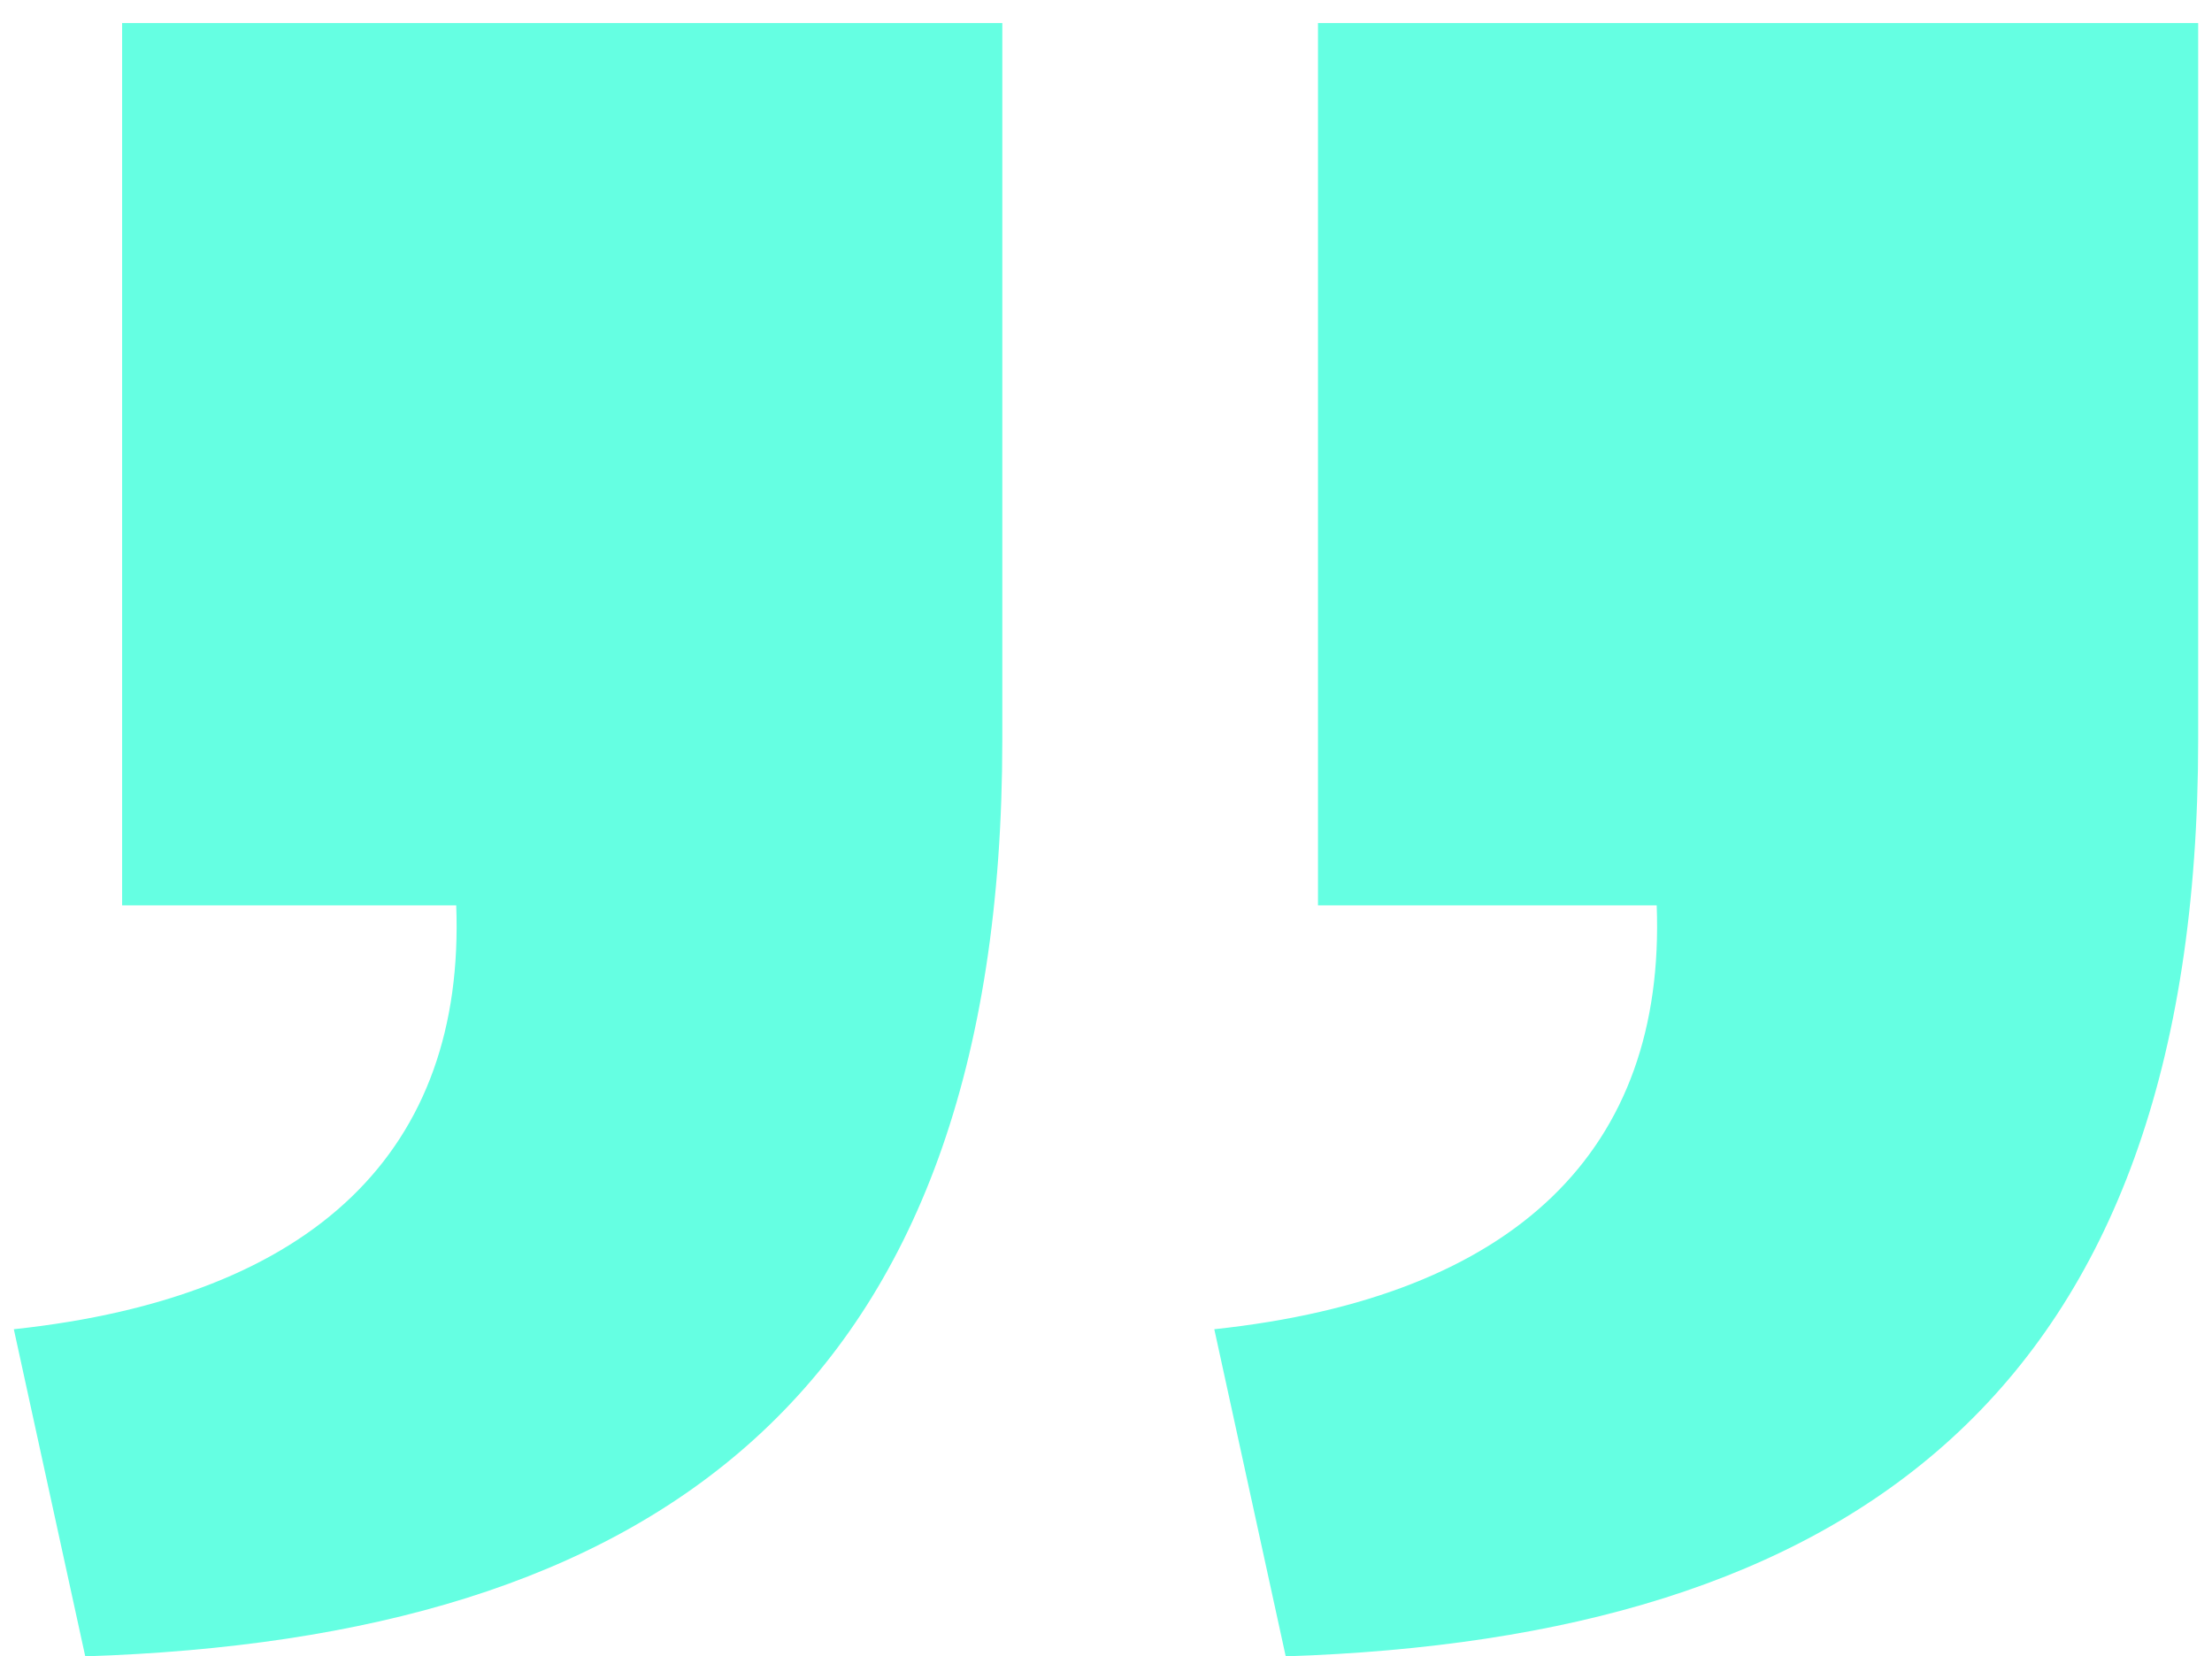
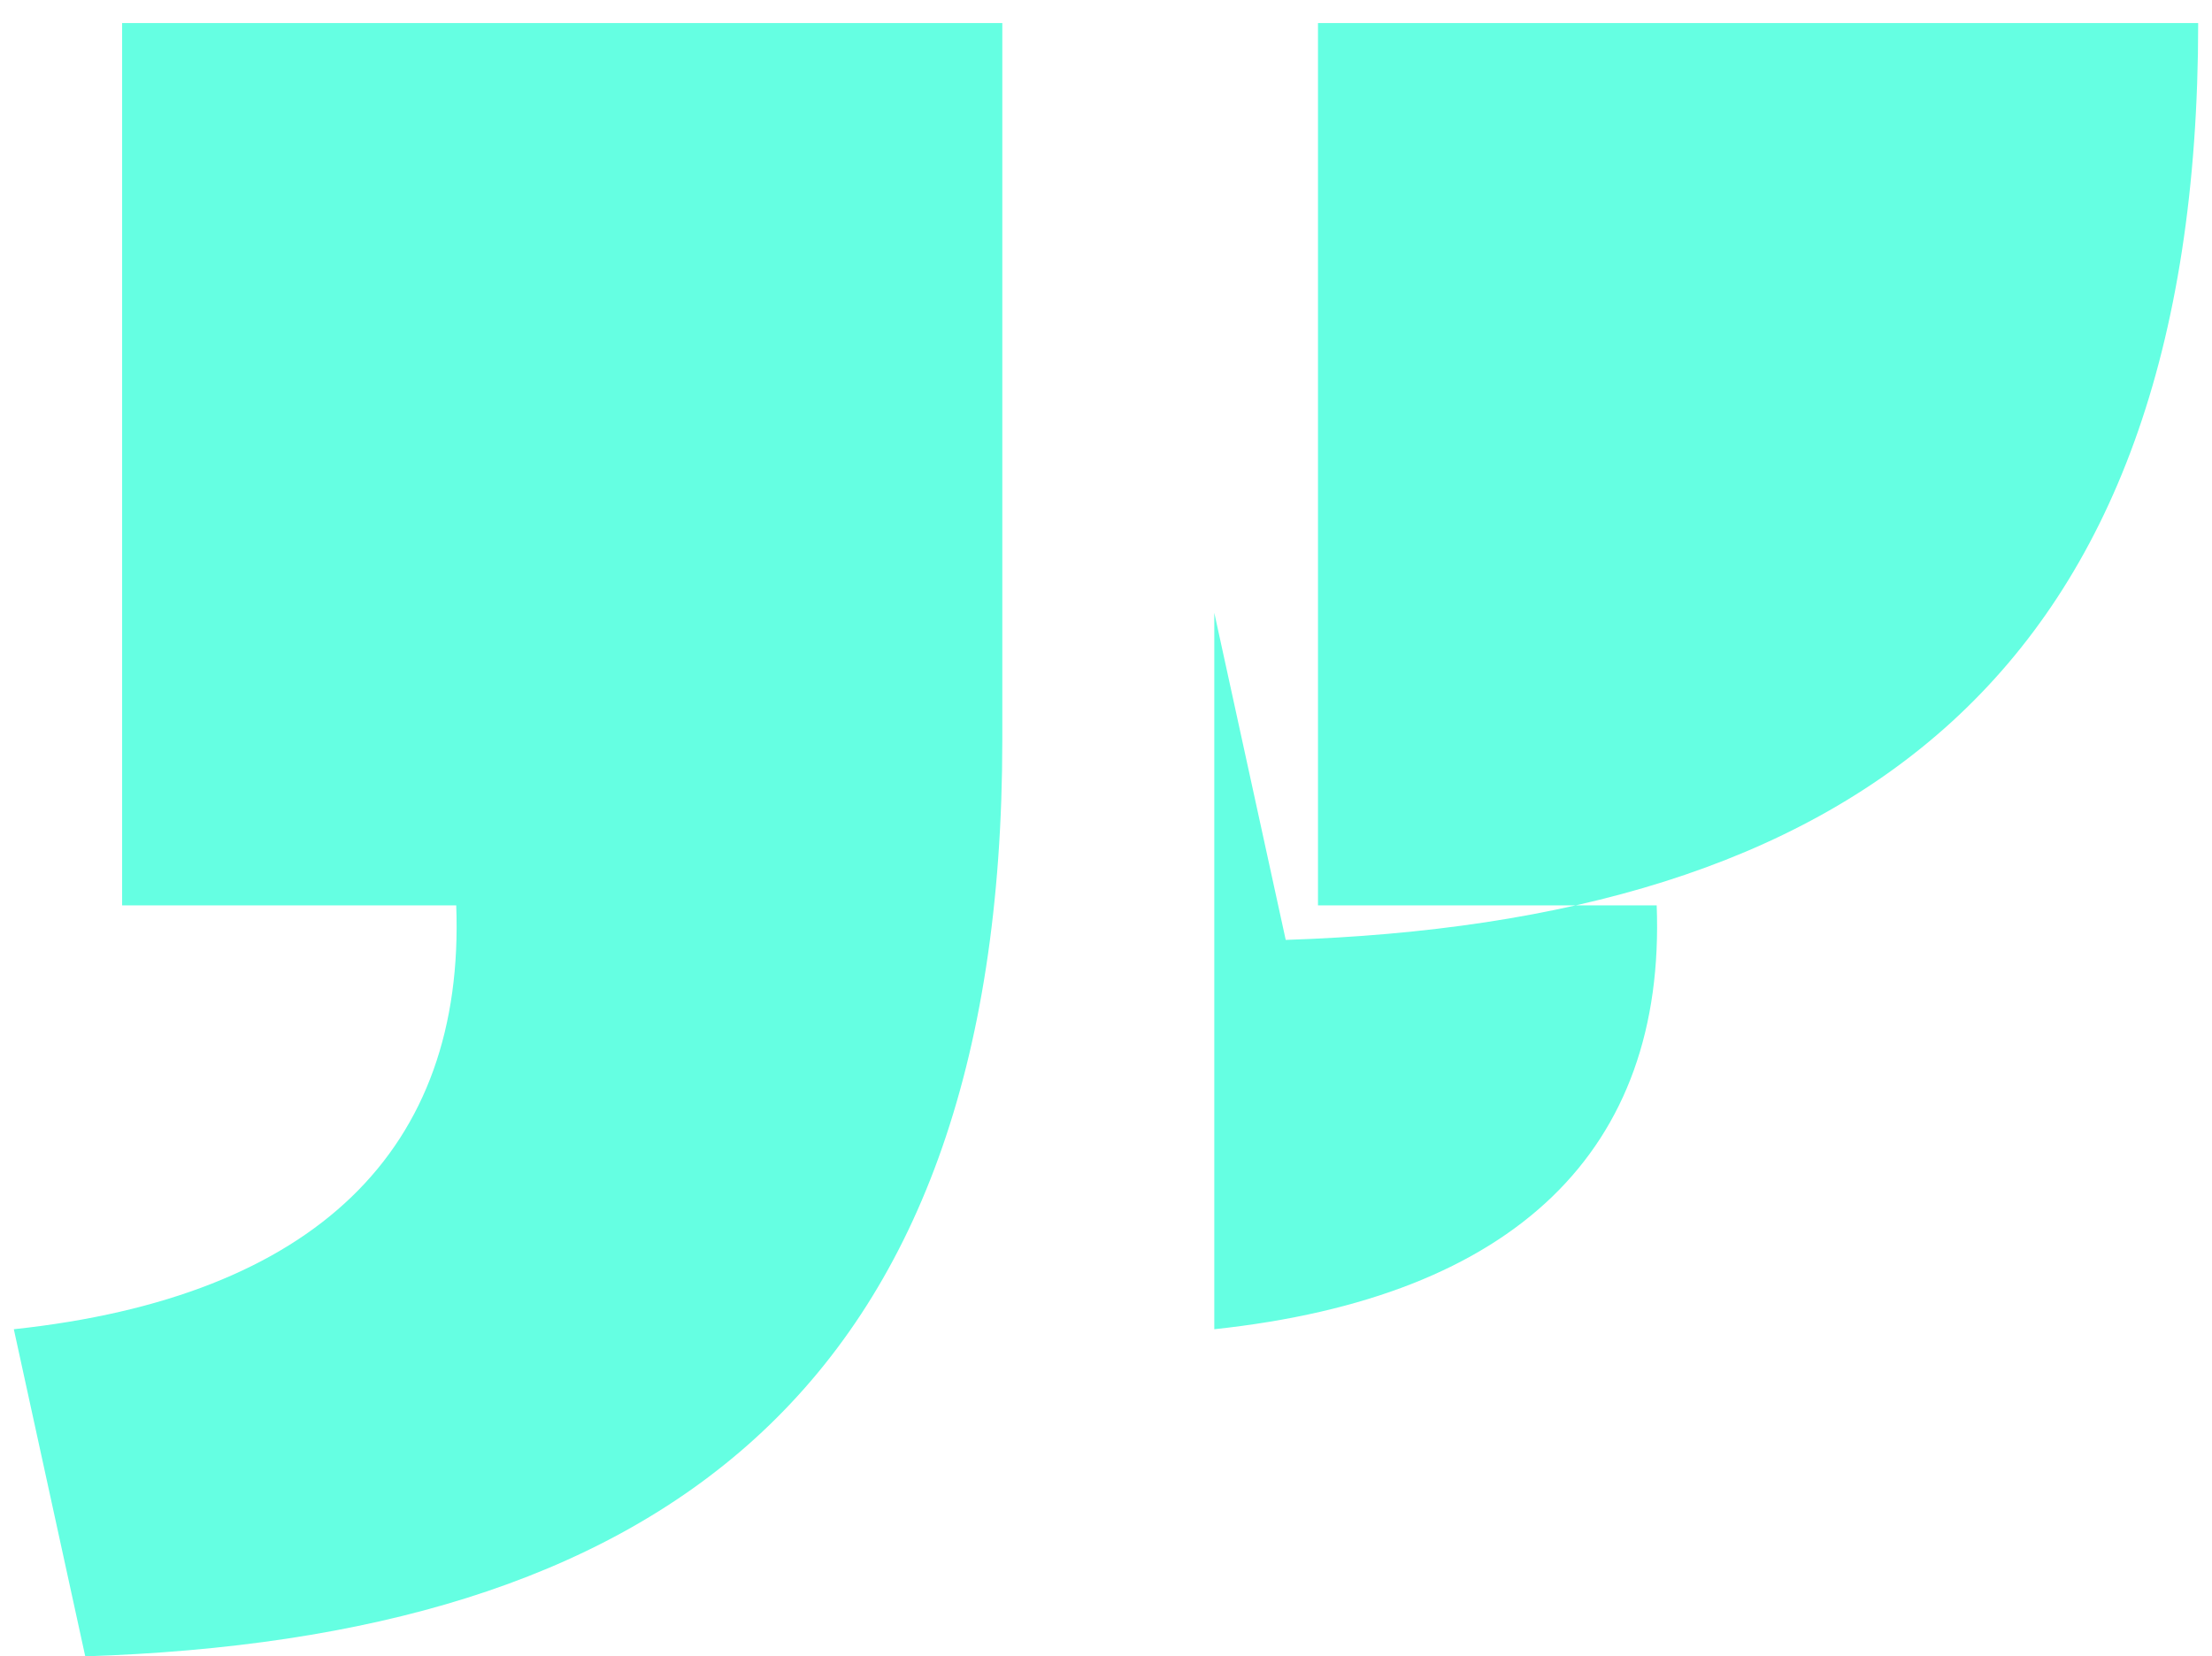
<svg xmlns="http://www.w3.org/2000/svg" viewBox="0 0 96 71.9">
-   <path d="M.6 57.7c13.1-1.4 19.6-7.8 19.2-18.4H5.3V1h38.2v31.1c0 28.6-15.3 39-39.8 39.8L.6 57.7zm52.1 0c13.1-1.4 19.6-7.8 19.2-18.4H57.2V1h38.2v31.1c0 28.6-15.3 39-39.6 39.8l-3.1-14.2z" fill="#65ffe2" />
+   <path d="M.6 57.7c13.1-1.4 19.6-7.8 19.2-18.4H5.3V1h38.2v31.1c0 28.6-15.3 39-39.8 39.8L.6 57.7zm52.1 0c13.1-1.4 19.6-7.8 19.2-18.4H57.2V1h38.2c0 28.6-15.3 39-39.6 39.8l-3.1-14.2z" fill="#65ffe2" />
</svg>